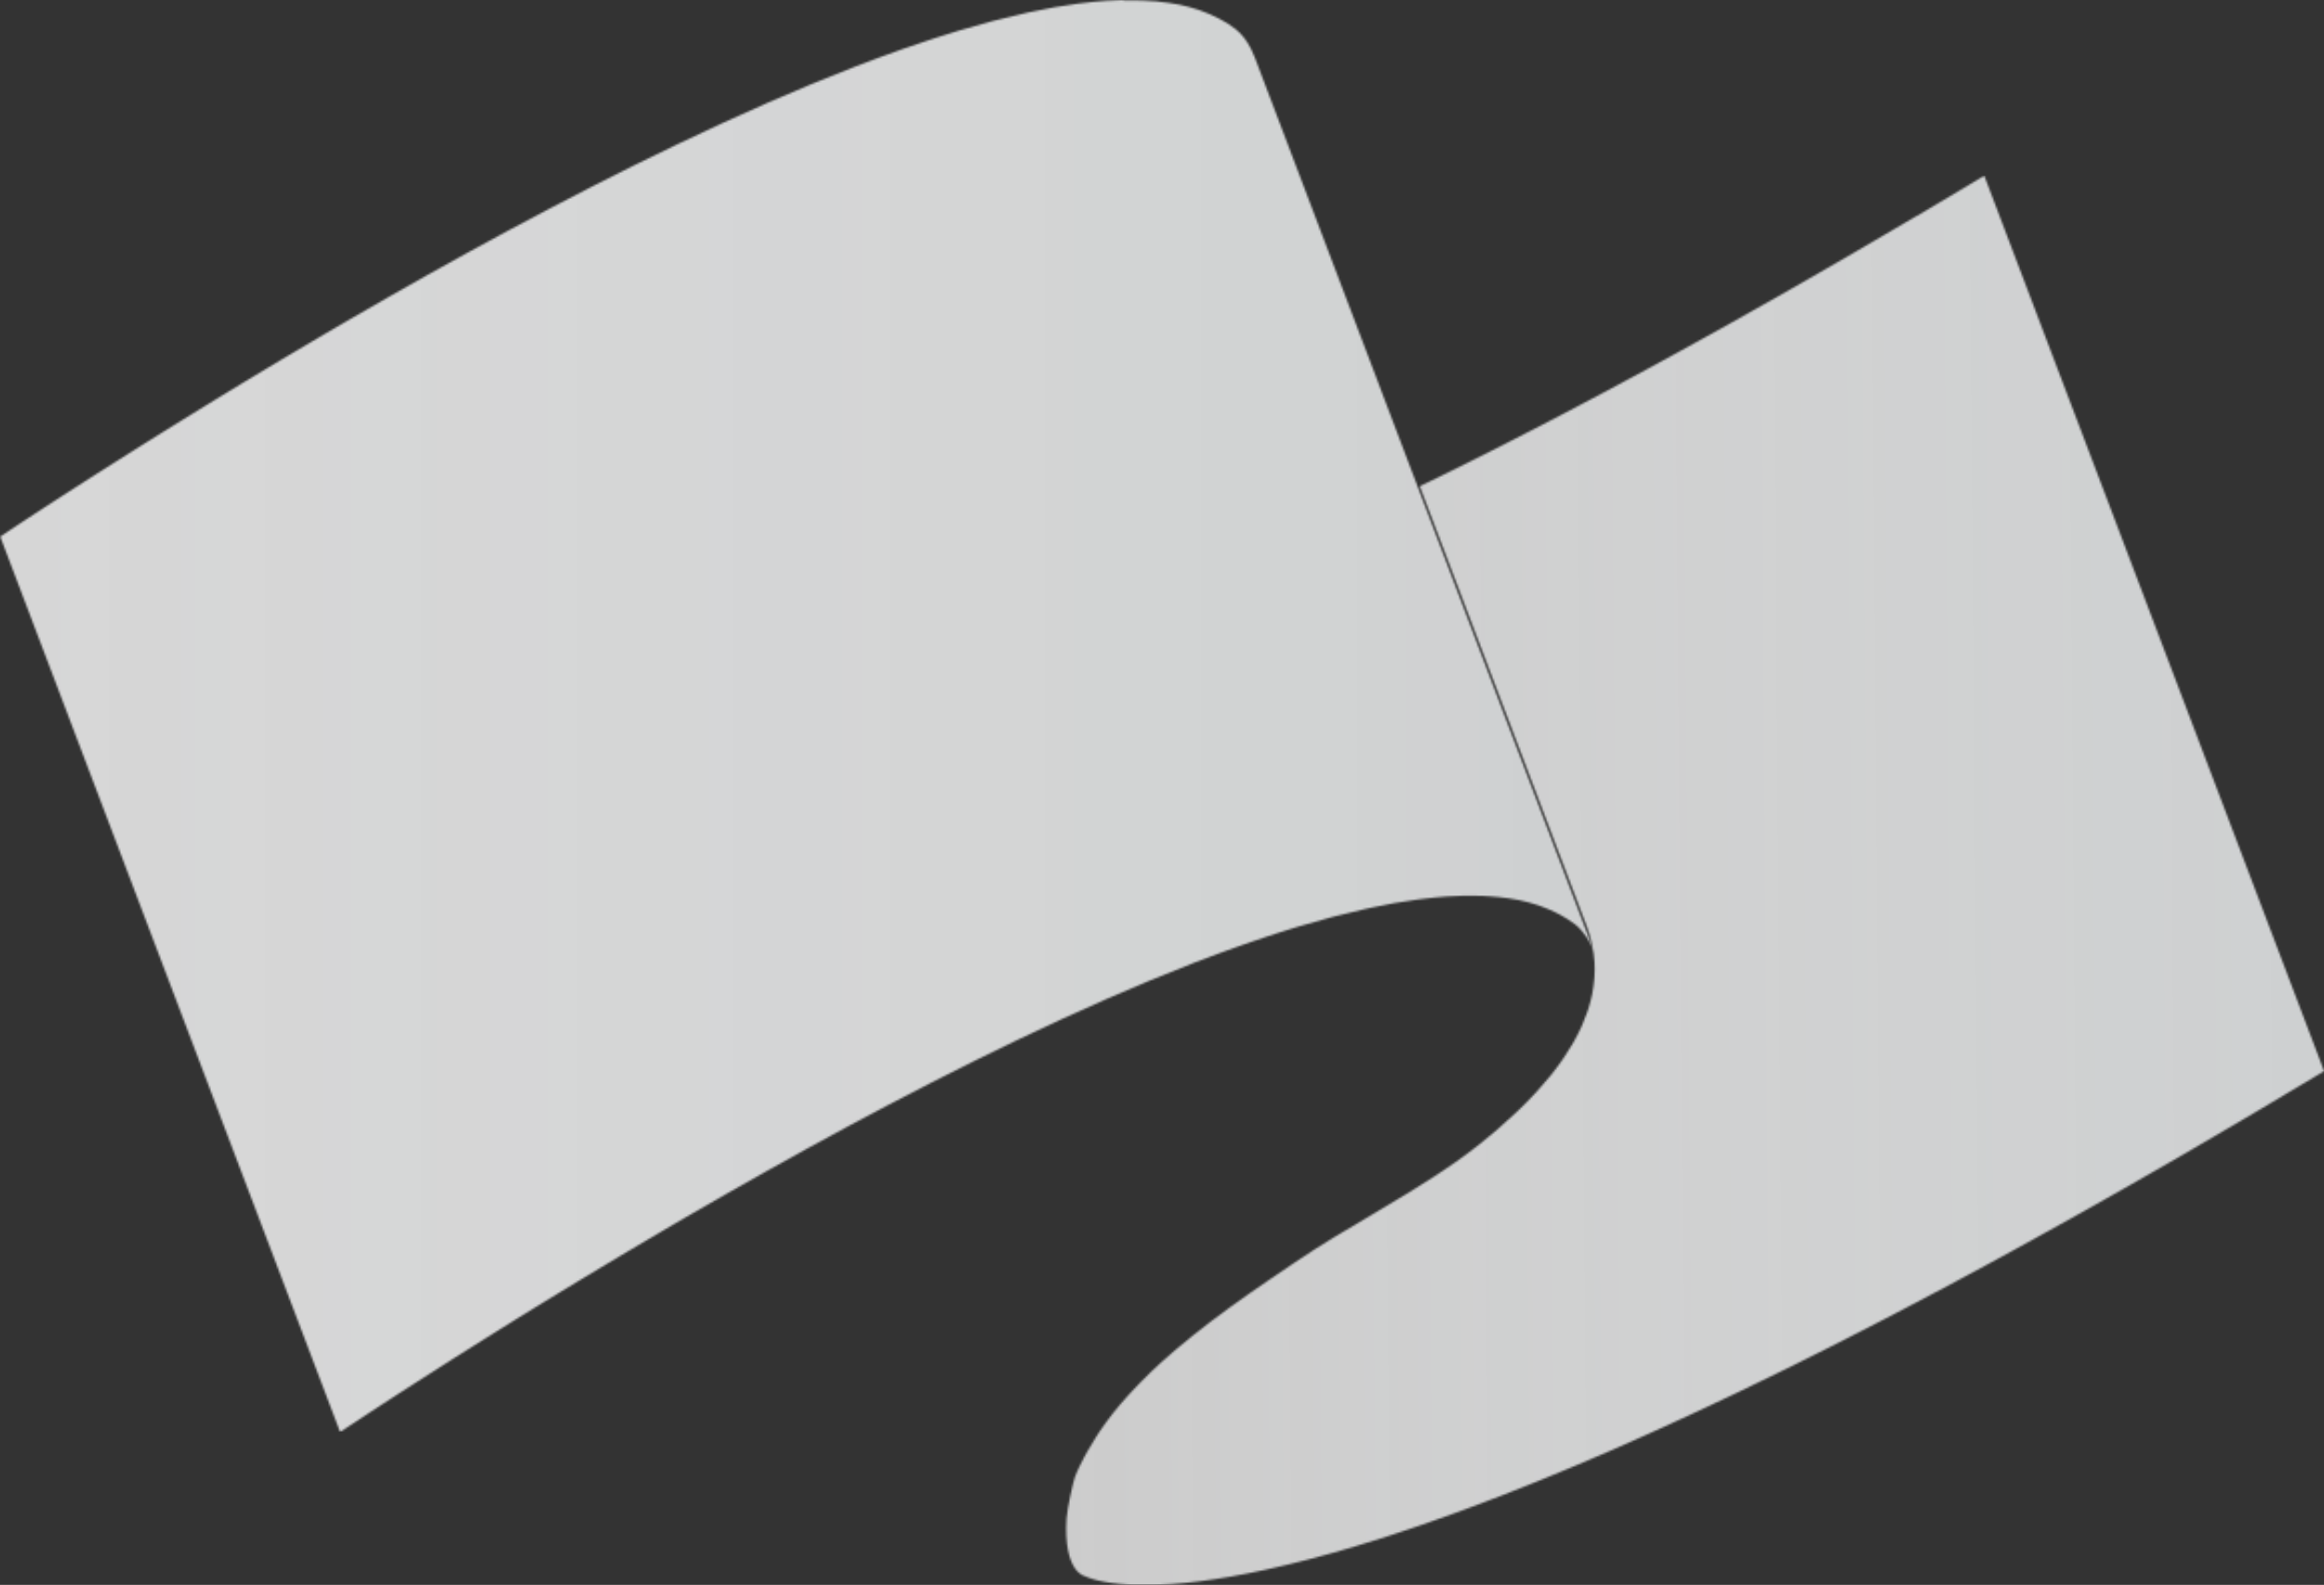
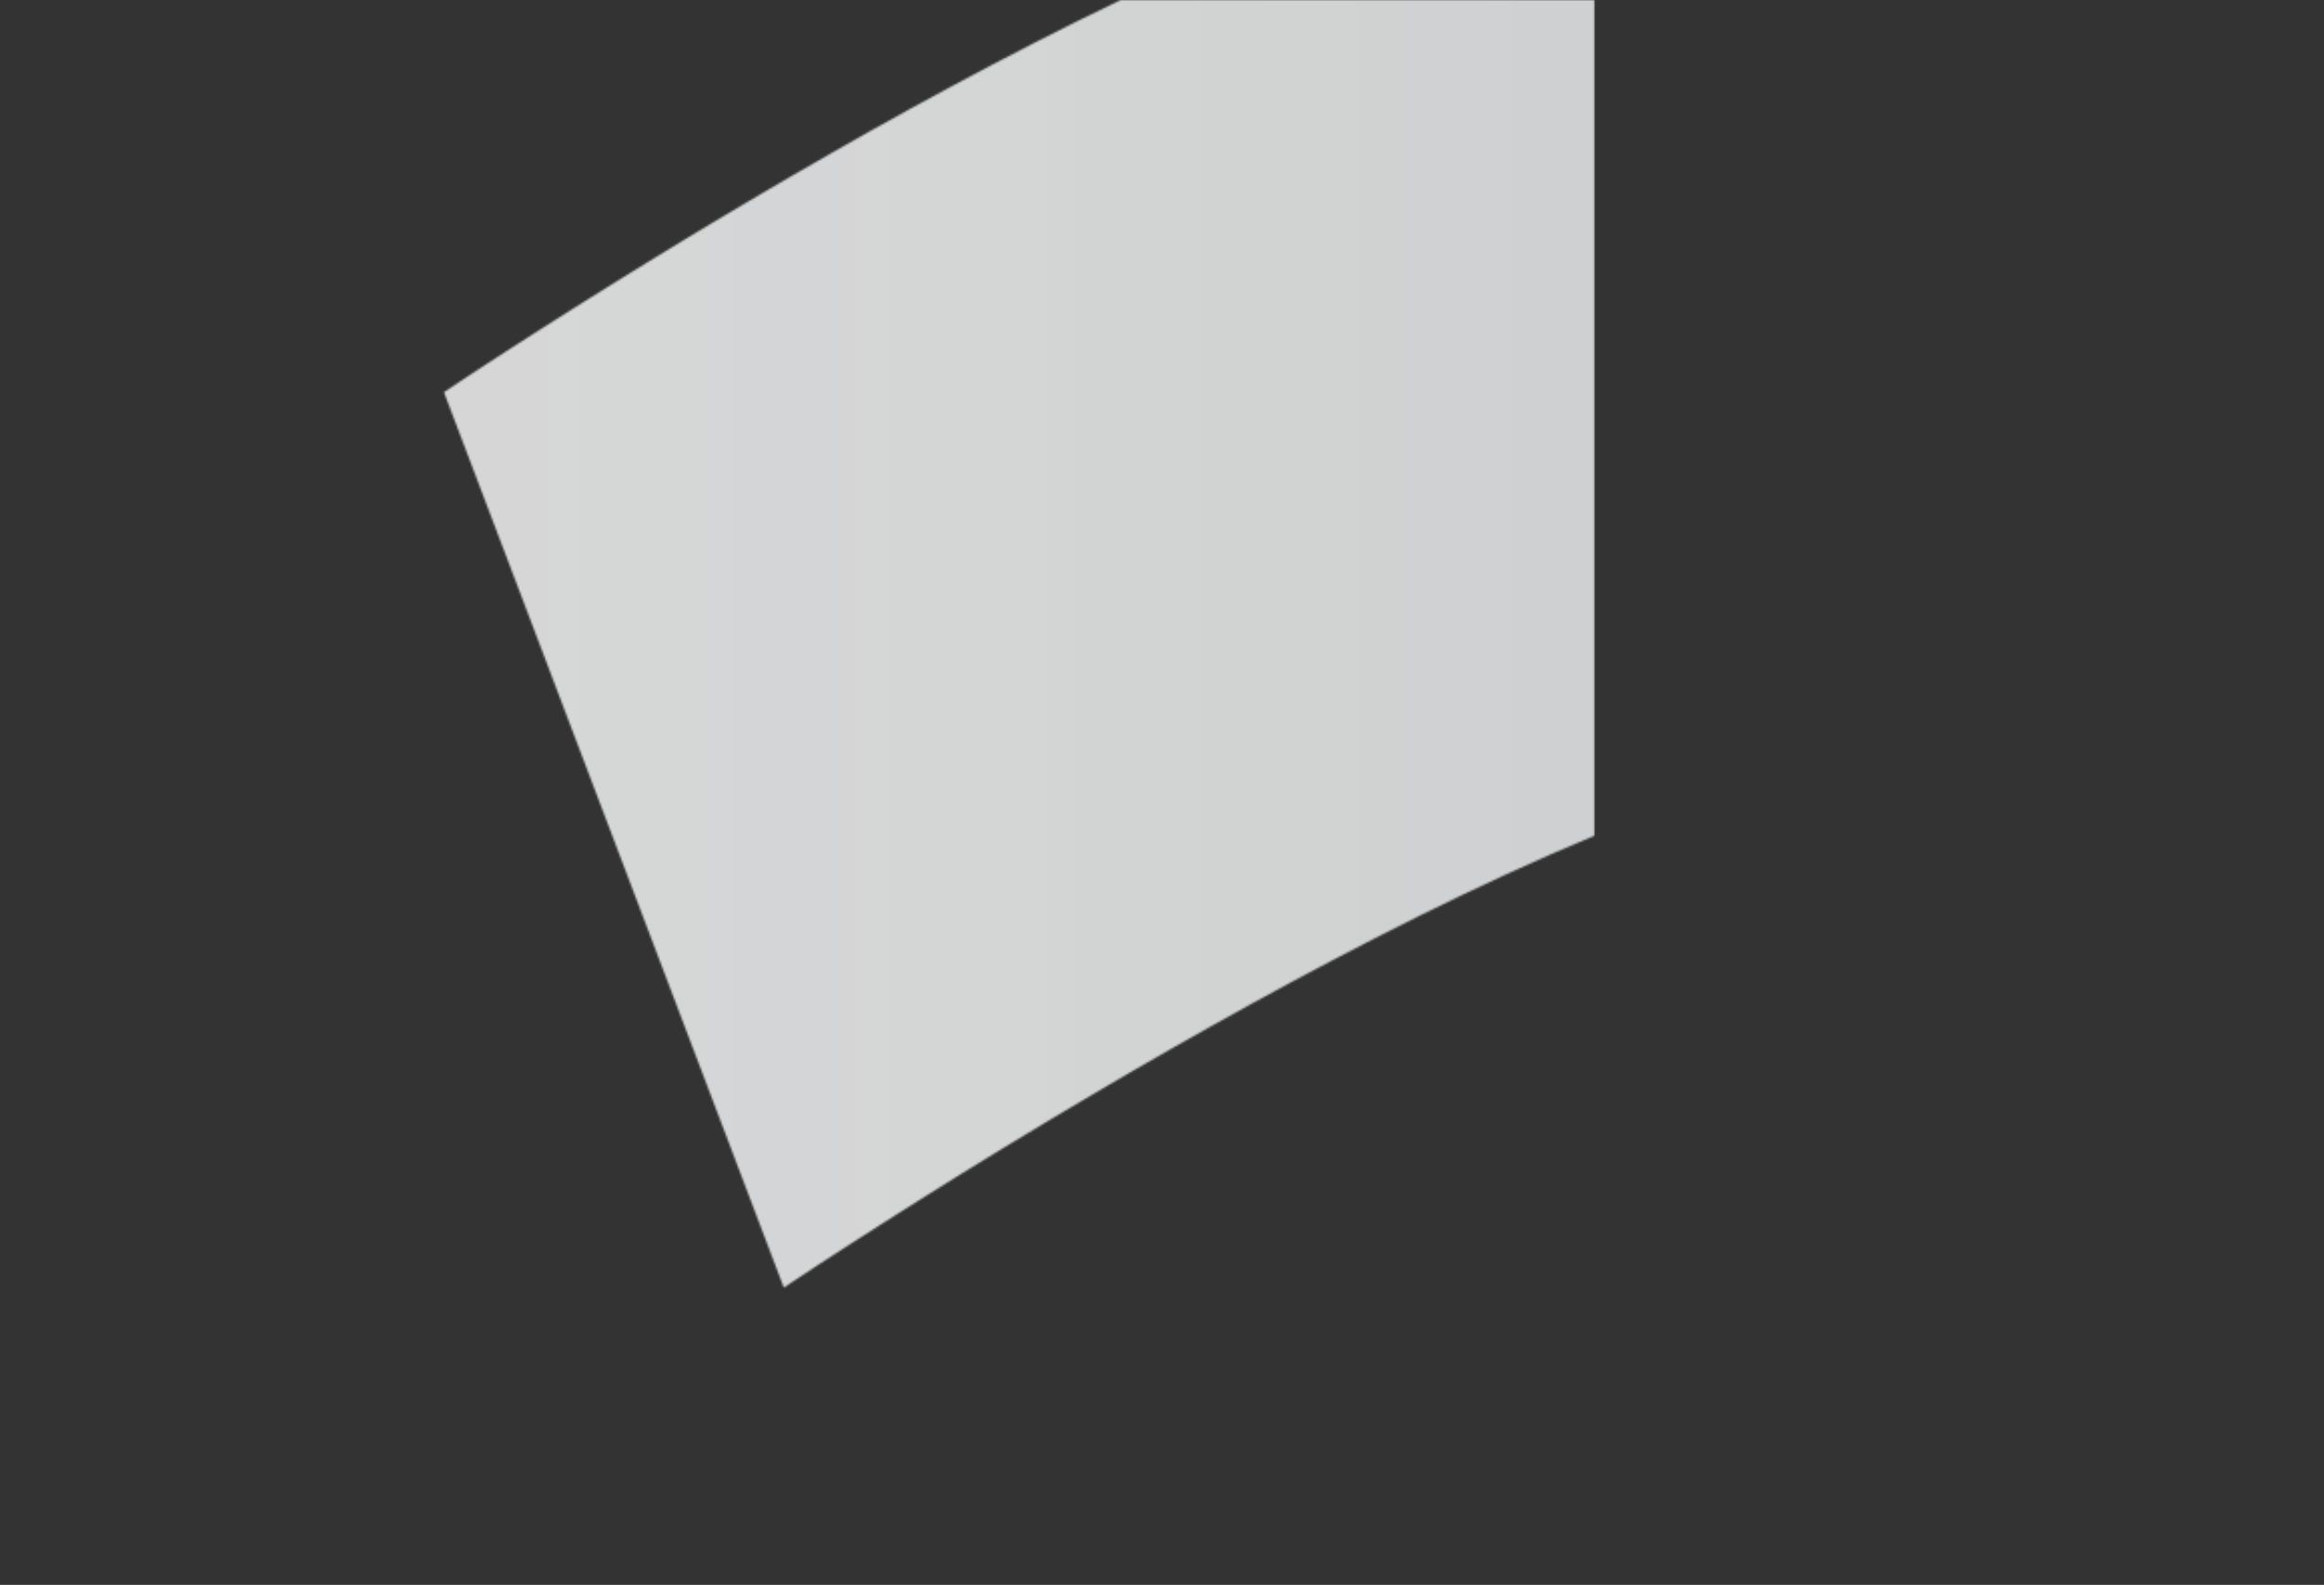
<svg xmlns="http://www.w3.org/2000/svg" id="Layer_2" viewBox="0 0 1159.55 790.74">
  <rect x="0" y="0" width="1159.55" height="790.74" fill="#333333" stroke="none" />
  <defs>
    <style>
      .cls-1 {
        mask: url(#mask);
      }

      .cls-2 {
        fill: url(#linear-gradient-2);
      }

      .cls-3 {
        fill: url(#linear-gradient);
      }

      .cls-4 {
        mask: url(#mask-1);
      }

      .cls-5 {
        fill: #fff;
      }
    </style>
    <mask id="mask" x="530.58" y="87.63" width="628.97" height="703.16" maskUnits="userSpaceOnUse">
      <g id="mask4_176_2486">
-         <path class="cls-5" d="M956.49,107.63c-3.68,2.18-7.23,4.26-10.88,6.38-7.21,4.23-14.39,8.46-21.42,12.55-4.28,2.49-8.41,4.86-12.62,7.3-6.19,3.58-12.41,7.16-18.47,10.62-4.35,2.47-8.58,4.88-12.86,7.28-5.78,3.26-11.56,6.53-17.19,9.7-4.26,2.37-8.44,4.69-12.62,7.01-5.47,3.02-10.91,6.05-16.27,8.97-4.16,2.27-8.29,4.52-12.38,6.75-5.2,2.83-10.35,5.61-15.45,8.32-4.01,2.15-7.98,4.26-11.92,6.36-5.03,2.66-10.01,5.27-14.92,7.86-3.8,1.98-7.59,3.97-11.32,5.9-4.91,2.54-9.72,5.01-14.51,7.45-3.58,1.84-7.18,3.68-10.69,5.44-4.84,2.44-9.55,4.79-14.27,7.13-3.29,1.64-6.62,3.31-9.84,4.88-3.55,1.74-6.99,3.41-10.47,5.08l83.37,219.68c2.2,5.8,3.46,12.16,3.82,17.77.15,2.3.1,4.62-.02,6.94-.02.63-.1,1.26-.14,1.89-.17,2.01-.44,4.01-.82,6.05-.07.36-.1.73-.17,1.06-.48,2.35-1.11,4.69-1.84,7.06-.19.6-.41,1.21-.6,1.81-.68,1.96-1.43,3.89-2.27,5.85-.22.53-.43,1.06-.68,1.6-1.09,2.37-2.3,4.76-3.65,7.18-.29.53-.63,1.06-.94,1.6-1.16,1.98-2.42,3.99-3.75,5.97-.43.63-.82,1.26-1.28,1.89-1.69,2.44-3.51,4.88-5.47,7.33-.29.36-.6.73-.89,1.06-1.77,2.15-3.63,4.3-5.59,6.48-.32.36-.58.7-.92,1.06-.27.29-.56.56-.82.85-2.56,2.78-5.3,5.56-8.2,8.34-.43.41-.89.85-1.35,1.26-2.76,2.61-5.68,5.25-8.73,7.88-.34.29-.63.58-.99.89-.19.17-.41.34-.6.48-2.56,2.18-5.2,4.35-7.96,6.55-4.09,3.24-8.29,6.36-12.6,9.36-.05.05-.12.07-.17.1-6.07,4.26-12.31,8.25-18.59,12.14-1.67,1.04-3.34,2.08-5,3.1-5.8,3.55-11.63,7.04-17.41,10.45-12.26,7.21-24.95,14.68-38.08,23.6-3.19,2.13-6.46,4.35-9.72,6.58-.94.65-1.91,1.31-2.88,1.96-3.26,2.22-6.58,4.5-9.89,6.82-.31.22-.6.44-.92.65-5.95,4.16-11.95,8.51-17.87,12.98-.44.34-.87.68-1.33,1.02-5.56,4.23-11.05,8.63-16.39,13.15-.68.58-1.38,1.16-2.03,1.74-3.48,3-6.92,6.07-10.2,9.19-.36.34-.68.68-1.02,1.02-3,2.88-5.88,5.83-8.68,8.83-.73.77-1.45,1.55-2.15,2.32-2.54,2.8-5,5.63-7.3,8.54-.1.12-.19.24-.29.36-2.37,3-4.59,6.07-6.7,9.16-.6.89-1.18,1.81-1.77,2.73-1.52,2.35-2.95,4.74-4.3,7.16-.53.97-1.09,1.91-1.6,2.88-1.72,3.29-3.43,6.58-4.69,10.03-.8,2.25-3.84,15.48-4.16,20.72-1.6,26.38,8.85,28.58,8.85,28.58.75.31,1.5.63,2.27.92.07.02.15.05.22.07.51.17,1.11.36,1.77.56.19.05.39.1.58.17.51.15,1.06.29,1.67.44.27.07.53.12.82.19.68.17,1.43.31,2.23.46.22.05.41.1.63.12,1.02.19,2.13.36,3.31.53.29.05.63.07.92.12.94.12,1.91.22,2.95.34.24,0,.43.05.68.07.27,0,.58.05.87.07.6.05,1.23.1,1.86.15.63.05,1.31.07,1.98.12.68.02,1.35.05,2.06.1.7.02,1.43.05,2.15.05s1.52,0,2.3.02h2.34c.82,0,1.67,0,2.51-.05h1.33c.27,0,.58-.02.85-.05,2.32-.07,4.69-.19,7.28-.36,2.18-.15,4.45-.34,6.79-.58.82-.07,1.72-.19,2.56-.29,1.6-.17,3.17-.34,4.86-.56.15,0,.29-.02.44-.05,1.72-.22,3.51-.48,5.32-.75.58-.07,1.11-.15,1.69-.24,2.59-.39,5.27-.82,8.05-1.31.68-.12,1.4-.27,2.08-.39,2.13-.39,4.26-.77,6.5-1.21,1.09-.22,2.27-.46,3.39-.7,1.57-.31,3.12-.63,4.76-.99.31-.07.65-.15.94-.22,1.81-.41,3.72-.85,5.61-1.28,1.57-.36,3.1-.7,4.72-1.09,1.96-.48,4.01-.99,6.05-1.5,1.67-.41,3.29-.8,5-1.26,2.13-.56,4.35-1.16,6.55-1.77,1.72-.46,3.38-.92,5.15-1.4,2.37-.68,4.86-1.4,7.33-2.13,1.57-.46,3.09-.87,4.69-1.38.12-.05.27-.07.39-.12,4.74-1.43,9.62-2.95,14.68-4.57,1.43-.46,2.9-.97,4.33-1.43,3.72-1.21,7.5-2.49,11.39-3.82,1.91-.65,3.87-1.35,5.83-2.03,3.68-1.28,7.4-2.61,11.22-3.99,2.03-.73,4.04-1.48,6.09-2.22,4.3-1.6,8.75-3.26,13.25-5.01,1.28-.48,2.49-.92,3.8-1.43.43-.17.87-.34,1.31-.51,1.31-.51,2.66-1.06,3.99-1.57,3.72-1.45,7.5-2.95,11.34-4.5,1.77-.7,3.53-1.43,5.32-2.15,3.72-1.52,7.52-3.07,11.36-4.69,1.69-.7,3.36-1.4,5.08-2.1,5.49-2.32,11.05-4.69,16.78-7.18.15-.05.29-.12.44-.19,5.59-2.42,11.29-4.96,17.09-7.57,1.84-.82,3.72-1.69,5.59-2.54,4.28-1.93,8.61-3.89,12.98-5.92,2.1-.97,4.21-1.96,6.36-2.95,4.72-2.2,9.5-4.45,14.36-6.75,1.67-.8,3.31-1.57,5.03-2.37.53-.27,1.06-.51,1.62-.77,2.35-1.11,4.81-2.35,7.18-3.48,4.81-2.32,9.62-4.64,14.56-7.08,3.24-1.6,6.55-3.26,9.87-4.88,4.71-2.35,9.43-4.69,14.27-7.13,3.51-1.77,7.11-3.6,10.69-5.44,4.79-2.44,9.6-4.91,14.51-7.45,3.72-1.93,7.52-3.92,11.32-5.9,4.93-2.59,9.89-5.2,14.94-7.86,3.92-2.08,7.86-4.18,11.85-6.31,5.13-2.76,10.32-5.54,15.57-8.39,4.06-2.2,8.13-4.4,12.24-6.67,5.39-2.95,10.88-5.97,16.39-9.04,4.16-2.3,8.32-4.59,12.55-6.96,5.68-3.17,11.46-6.43,17.26-9.72,4.23-2.39,8.46-4.79,12.77-7.23,6.14-3.51,12.43-7.13,18.69-10.74,3.31-1.91,6.5-3.72,9.87-5.68.85-.48,1.72-1.02,2.54-1.5,7.13-4.16,14.46-8.46,21.79-12.77,3.53-2.08,6.96-4.09,10.52-6.19,10.98-6.5,22.15-13.15,33.54-20.02l-25.44-67.03c-24.4-64.29-51-134.39-76.99-202.87l-18.55-48.87c-5.95-15.69-11.85-31.22-17.63-46.43l-5.51-14.53c-8.8-23.21-17.36-45.72-25.44-67.03-11.37,6.84-22.51,13.49-33.49,20" />
-       </g>
+         </g>
    </mask>
    <linearGradient id="linear-gradient" x1="531.15" y1="350.97" x2="1157.37" y2="356.02" gradientTransform="translate(0 792.68) scale(1 -1)" gradientUnits="userSpaceOnUse">
      <stop offset="0" stop-color="#fff" stop-opacity=".75" />
      <stop offset="1" stop-color="#ced0d1" />
    </linearGradient>
    <mask id="mask-1" x="0" y="0" width="795.77" height="714.5" maskUnits="userSpaceOnUse">
      <g id="mask5_176_2486">
-         <path class="cls-5" d="M560.44.02h-1.3c-2.42.07-4.86.19-7.38.36-3.87.27-7.88.7-11.94,1.21-.48.05-.94.07-1.4.15-.43.05-.87.15-1.31.19-3.65.48-7.35,1.04-11.12,1.72-.24.05-.48.1-.72.15-3.6.65-7.25,1.38-10.98,2.18-.51.1-.99.19-1.5.29-.46.1-.94.24-1.38.34-4.91,1.09-9.91,2.3-15.02,3.63-.75.19-1.52.41-2.3.6-5.3,1.4-10.66,2.93-16.13,4.57-.1.02-.22.05-.31.1-.7.22-1.45.46-2.15.68-2.97.92-5.97,1.84-8.99,2.83-1.35.44-2.71.89-4.06,1.35-2.61.87-5.25,1.74-7.88,2.66-1.4.48-2.83.97-4.26,1.47-2.78.97-5.59,1.98-8.39,3.02-1.23.46-2.47.89-3.72,1.35-4.01,1.5-8.08,3.02-12.14,4.59-.05,0-.07.02-.12.05-.1.02-.19.07-.27.12-6.99,2.71-14.07,5.56-21.21,8.51-.05,0-.07.02-.12.05-7.11,2.95-14.29,6.02-21.5,9.16-.19.1-.39.17-.58.27-7.08,3.1-14.22,6.31-21.37,9.6-.34.15-.68.31-1.02.46-7.04,3.24-14.12,6.58-21.18,9.96-.31.15-.63.29-.94.44l-.44.22c-6.34,3.05-12.67,6.14-19.01,9.26-.87.44-1.74.85-2.61,1.28-6.17,3.07-12.33,6.17-18.47,9.31-.99.51-1.98,1.02-2.97,1.52-6.07,3.1-12.11,6.24-18.16,9.41-1.06.56-2.13,1.11-3.17,1.67-6.05,3.17-12.07,6.38-18.06,9.6-.89.48-1.79.97-2.66,1.43-6.19,3.34-12.36,6.67-18.45,10.03-.46.27-.94.51-1.4.77-6.29,3.46-12.52,6.92-18.71,10.4-.22.12-.44.24-.65.36-6.12,3.43-12.16,6.84-18.14,10.28-.75.44-1.52.87-2.27,1.31-5.73,3.29-11.41,6.55-17,9.79-.48.29-.99.56-1.47.85-.68.39-1.35.8-2.03,1.18-1.35.8-2.71,1.57-4.06,2.37-1.91,1.11-3.8,2.2-5.66,3.31-1.33.77-2.66,1.55-3.99,2.35-1.94,1.14-3.85,2.25-5.73,3.39-1.21.73-2.44,1.43-3.63,2.15-1.98,1.18-3.94,2.35-5.92,3.51-1.16.7-2.32,1.38-3.46,2.06-2.15,1.28-4.26,2.54-6.36,3.82-.87.53-1.77,1.04-2.61,1.57-3,1.79-5.95,3.58-8.87,5.34-.46.29-.92.56-1.4.85-2.42,1.47-4.81,2.93-7.18,4.38-.99.6-1.94,1.18-2.9,1.77-1.86,1.14-3.72,2.27-5.54,3.39-1.04.63-2.08,1.28-3.09,1.91-1.72,1.04-3.41,2.1-5.1,3.14-1.06.65-2.1,1.31-3.17,1.96-1.62,1.02-3.24,2.01-4.84,3-1.02.63-2.01,1.23-3,1.86-1.64,1.02-3.26,2.03-4.86,3.02-.92.58-1.84,1.14-2.73,1.72-1.67,1.04-3.29,2.06-4.91,3.07-.8.51-1.6.99-2.39,1.5-1.77,1.11-3.51,2.2-5.22,3.29-.6.39-1.23.77-1.81,1.14-2.25,1.43-4.45,2.8-6.6,4.18-.56.36-1.09.7-1.64,1.04-1.64,1.04-3.26,2.08-4.84,3.07-.65.41-1.26.8-1.91,1.21-1.38.89-2.76,1.77-4.09,2.61-.72.46-1.43.92-2.15,1.38-1.26.8-2.49,1.6-3.7,2.39-.63.41-1.23.8-1.86,1.18-1.18.75-2.32,1.5-3.46,2.22-.7.46-1.4.92-2.1,1.35-.97.63-1.89,1.23-2.83,1.84-.65.44-1.33.87-1.98,1.28-1.02.65-2.01,1.31-2.97,1.93-.51.34-1.02.68-1.52.99-.92.6-1.77,1.16-2.64,1.72-.77.51-1.52.99-2.25,1.47-1.04.68-2.06,1.35-3,1.96-.17.12-.34.22-.51.34-.94.63-1.86,1.23-2.71,1.79-.39.27-.73.48-1.09.73-.6.41-1.21.8-1.79,1.18-.39.27-.75.51-1.11.75-.48.31-.94.63-1.38.92-.29.19-.56.36-.82.53-.44.29-.85.56-1.21.82-.24.17-.48.31-.7.46-1.57,1.04-2.49,1.67-2.68,1.79l169.58,446.75s.29-.19.58-.39c.46-.31,1.16-.77,2.1-1.4.22-.15.46-.31.7-.48.39-.24.77-.51,1.21-.8.27-.17.53-.36.82-.53.39-.27.82-.56,1.26-.82.46-.31.94-.63,1.47-.97.36-.24.73-.48,1.11-.73.51-.34,1.04-.68,1.57-1.04.6-.41,1.28-.85,1.93-1.28.48-.31.92-.6,1.43-.94.29-.19.63-.41.94-.63,1.72-1.11,3.55-2.35,5.54-3.63.34-.22.65-.44,1.02-.65.77-.51,1.62-1.06,2.47-1.6.68-.44,1.33-.87,2.03-1.33.75-.48,1.55-1.02,2.34-1.52.85-.53,1.69-1.09,2.56-1.64.82-.53,1.67-1.09,2.54-1.64.87-.56,1.74-1.11,2.64-1.69.85-.56,1.72-1.11,2.61-1.67,1.04-.65,2.1-1.35,3.17-2.03.8-.51,1.6-1.04,2.42-1.55,1.33-.85,2.68-1.72,4.04-2.59.63-.41,1.26-.8,1.91-1.21,1.57-1.02,3.19-2.03,4.84-3.1.56-.36,1.09-.7,1.64-1.04,2.1-1.33,4.26-2.68,6.43-4.06.85-.53,1.74-1.09,2.61-1.64,1.52-.94,3.02-1.91,4.57-2.88.77-.48,1.6-.99,2.39-1.5,1.62-1.02,3.24-2.03,4.91-3.07.89-.56,1.81-1.14,2.73-1.72,1.6-.99,3.19-1.98,4.81-3,1.06-.65,2.13-1.33,3.22-2.01,1.47-.89,2.95-1.81,4.43-2.73,1.16-.73,2.34-1.45,3.53-2.18,1.55-.97,3.12-1.93,4.71-2.9,1.16-.73,2.32-1.43,3.51-2.15,1.69-1.04,3.43-2.08,5.15-3.14,1.06-.65,2.1-1.28,3.17-1.93,2.2-1.35,4.45-2.71,6.7-4.06.65-.39,1.28-.8,1.96-1.18,2.88-1.74,5.8-3.51,8.73-5.27.99-.58,1.98-1.18,2.97-1.79,2.01-1.21,4.04-2.42,6.07-3.63,1.26-.75,2.54-1.5,3.8-2.25,1.79-1.06,3.58-2.13,5.42-3.22,1.35-.8,2.71-1.6,4.09-2.42,1.79-1.06,3.58-2.1,5.39-3.17,1.38-.82,2.78-1.64,4.18-2.47l5.44-3.19c1.43-.82,2.83-1.64,4.26-2.49,1.11-.65,2.25-1.31,3.39-1.96,5.63-3.26,11.32-6.55,17.09-9.84.72-.41,1.45-.82,2.18-1.23,6.02-3.43,12.09-6.87,18.23-10.32.17-.1.36-.19.53-.29,6.21-3.48,12.48-6.96,18.79-10.45.46-.24.92-.51,1.4-.77,6.12-3.36,12.31-6.72,18.5-10.06.87-.46,1.72-.94,2.59-1.4,6.05-3.24,12.11-6.46,18.21-9.67.99-.53,2.01-1.04,3-1.57,6.07-3.17,12.14-6.34,18.23-9.45.99-.51,1.98-1.02,2.97-1.52,6.17-3.14,12.33-6.26,18.52-9.33.82-.41,1.67-.82,2.49-1.23,6.38-3.14,12.74-6.26,19.1-9.31.41-.19.85-.41,1.26-.6,7.11-3.41,14.22-6.75,21.3-10.01.31-.15.6-.27.92-.41,7.18-3.29,14.34-6.5,21.42-9.62.19-.1.39-.17.6-.27,7.21-3.17,14.39-6.21,21.5-9.16.05,0,.07-.02.12-.05,7.16-2.97,14.24-5.8,21.28-8.54.1-.05.19-.07.31-.12,4.09-1.57,8.15-3.12,12.19-4.59,1.21-.46,2.42-.87,3.63-1.33,2.83-1.04,5.66-2.06,8.46-3.02,1.43-.51,2.83-.99,4.23-1.48,2.66-.92,5.32-1.81,7.93-2.68,1.33-.44,2.68-.89,4.01-1.33,3.07-.99,6.09-1.93,9.12-2.88.77-.24,1.57-.51,2.37-.73,5.49-1.64,10.86-3.17,16.15-4.57.77-.19,1.55-.41,2.3-.6,5.1-1.33,10.11-2.54,15.02-3.63.97-.22,1.93-.44,2.9-.63,3.7-.8,7.38-1.52,10.98-2.18.24-.05.48-.1.73-.15,3.8-.68,7.49-1.23,11.12-1.72.92-.12,1.81-.24,2.71-.34,4.06-.51,8.08-.94,11.94-1.21,2.95-.22,5.83-.31,8.68-.39,1.4-.02,2.76,0,4.13,0,1.74,0,3.46,0,5.15.07,1.35.05,2.66.15,3.97.24,1.47.1,2.93.22,4.33.36,3.26.34,6.46.77,9.48,1.38.27.05.58.07.85.15,3.26.68,6.36,1.55,9.36,2.54.85.29,1.67.6,2.49.92,2.18.82,4.28,1.72,6.29,2.71.8.39,1.6.77,2.37,1.21,2.61,1.43,5.1,3,7.37,4.76.99.77,1.91,1.67,2.78,2.64.22.24.44.51.63.75.65.77,1.28,1.62,1.89,2.49.17.27.39.53.56.8.75,1.16,1.45,2.39,2.08,3.68.12.27.22.53.36.8.56,1.18,1.09,2.37,1.57,3.6l-21.45-56.51c-3.46-9.09-6.96-18.3-10.49-27.64l-15.5-40.82c-4.13-10.93-8.32-21.93-12.53-33.03l-45.14-118.94c-1.5-3.94-3-7.88-4.47-11.82l-38.52-101.51c-7.4-19.49-14.58-38.42-21.45-56.48-.05-.15-.12-.29-.17-.46-.44-1.09-.92-2.13-1.4-3.17-.12-.27-.22-.53-.34-.8v-.05c-.56-1.14-1.16-2.22-1.81-3.24-.07-.12-.17-.24-.24-.36-.17-.27-.36-.53-.56-.8-.34-.51-.68-1.02-1.04-1.5-.27-.36-.56-.65-.85-.99-.22-.24-.41-.51-.63-.73-.15-.17-.29-.36-.46-.53-.7-.73-1.45-1.4-2.22-2.03-.05-.02-.07-.05-.12-.1-2.27-1.79-4.76-3.34-7.38-4.76-.77-.44-1.57-.8-2.37-1.21-2.01-.99-4.11-1.91-6.29-2.71-.82-.31-1.64-.63-2.49-.92-2.97-.99-6.07-1.86-9.33-2.54l-.87-.15c-3.02-.58-6.19-1.04-9.45-1.35-.44-.05-.82-.15-1.26-.19-.99-.1-2.06-.12-3.1-.17-1.31-.1-2.61-.17-3.96-.24-1.69-.07-3.41-.07-5.15-.07h-4.13" />
+         <path class="cls-5" d="M560.44.02h-1.3l-.44.22c-6.34,3.05-12.67,6.14-19.01,9.26-.87.44-1.74.85-2.61,1.28-6.17,3.07-12.33,6.17-18.47,9.31-.99.51-1.98,1.02-2.97,1.52-6.07,3.1-12.11,6.24-18.16,9.41-1.06.56-2.13,1.11-3.17,1.67-6.05,3.17-12.07,6.38-18.06,9.6-.89.48-1.79.97-2.66,1.43-6.19,3.34-12.36,6.67-18.45,10.03-.46.27-.94.51-1.4.77-6.29,3.46-12.52,6.92-18.71,10.4-.22.12-.44.24-.65.36-6.12,3.43-12.16,6.84-18.14,10.28-.75.44-1.52.87-2.27,1.31-5.73,3.29-11.41,6.55-17,9.79-.48.29-.99.56-1.47.85-.68.39-1.35.8-2.03,1.18-1.35.8-2.71,1.57-4.06,2.37-1.91,1.11-3.8,2.2-5.66,3.31-1.33.77-2.66,1.55-3.99,2.35-1.94,1.14-3.85,2.25-5.73,3.39-1.21.73-2.44,1.43-3.63,2.15-1.98,1.18-3.94,2.35-5.92,3.51-1.16.7-2.32,1.38-3.46,2.06-2.15,1.28-4.26,2.54-6.36,3.82-.87.53-1.77,1.04-2.61,1.57-3,1.79-5.95,3.58-8.87,5.34-.46.29-.92.56-1.4.85-2.42,1.47-4.81,2.93-7.18,4.38-.99.6-1.94,1.18-2.9,1.77-1.86,1.14-3.72,2.27-5.54,3.39-1.04.63-2.08,1.28-3.09,1.91-1.72,1.04-3.41,2.1-5.1,3.14-1.06.65-2.1,1.31-3.17,1.96-1.62,1.02-3.24,2.01-4.84,3-1.02.63-2.01,1.23-3,1.86-1.64,1.02-3.26,2.03-4.86,3.02-.92.58-1.84,1.14-2.73,1.72-1.67,1.04-3.29,2.06-4.91,3.07-.8.51-1.6.99-2.39,1.5-1.77,1.11-3.51,2.2-5.22,3.29-.6.39-1.23.77-1.81,1.14-2.25,1.43-4.45,2.8-6.6,4.18-.56.36-1.09.7-1.64,1.04-1.64,1.04-3.26,2.08-4.84,3.07-.65.41-1.26.8-1.91,1.21-1.38.89-2.76,1.77-4.09,2.61-.72.46-1.43.92-2.15,1.38-1.26.8-2.49,1.6-3.7,2.39-.63.41-1.23.8-1.86,1.18-1.18.75-2.32,1.5-3.46,2.22-.7.46-1.4.92-2.1,1.35-.97.63-1.89,1.23-2.83,1.84-.65.44-1.33.87-1.98,1.28-1.02.65-2.01,1.31-2.97,1.93-.51.34-1.02.68-1.52.99-.92.6-1.77,1.16-2.64,1.72-.77.51-1.52.99-2.25,1.47-1.04.68-2.06,1.35-3,1.96-.17.12-.34.22-.51.34-.94.63-1.86,1.23-2.71,1.79-.39.27-.73.48-1.09.73-.6.41-1.21.8-1.79,1.18-.39.27-.75.51-1.11.75-.48.31-.94.63-1.38.92-.29.19-.56.36-.82.53-.44.29-.85.56-1.21.82-.24.17-.48.31-.7.46-1.57,1.04-2.49,1.67-2.68,1.79l169.58,446.75s.29-.19.58-.39c.46-.31,1.16-.77,2.1-1.4.22-.15.46-.31.7-.48.39-.24.77-.51,1.21-.8.27-.17.53-.36.82-.53.39-.27.82-.56,1.26-.82.46-.31.94-.63,1.47-.97.36-.24.73-.48,1.11-.73.51-.34,1.04-.68,1.57-1.04.6-.41,1.28-.85,1.93-1.28.48-.31.92-.6,1.43-.94.29-.19.63-.41.94-.63,1.72-1.11,3.55-2.35,5.54-3.63.34-.22.65-.44,1.02-.65.77-.51,1.62-1.06,2.47-1.6.68-.44,1.33-.87,2.03-1.33.75-.48,1.55-1.02,2.34-1.52.85-.53,1.69-1.09,2.56-1.64.82-.53,1.67-1.09,2.54-1.64.87-.56,1.74-1.11,2.64-1.69.85-.56,1.72-1.11,2.61-1.67,1.04-.65,2.1-1.35,3.17-2.03.8-.51,1.6-1.04,2.42-1.55,1.33-.85,2.68-1.72,4.04-2.59.63-.41,1.26-.8,1.91-1.21,1.57-1.02,3.19-2.03,4.84-3.1.56-.36,1.09-.7,1.64-1.04,2.1-1.33,4.26-2.68,6.43-4.06.85-.53,1.74-1.09,2.61-1.64,1.52-.94,3.02-1.91,4.57-2.88.77-.48,1.6-.99,2.39-1.5,1.62-1.02,3.24-2.03,4.91-3.07.89-.56,1.81-1.14,2.73-1.72,1.6-.99,3.19-1.98,4.81-3,1.06-.65,2.13-1.33,3.22-2.01,1.47-.89,2.95-1.81,4.43-2.73,1.16-.73,2.34-1.45,3.53-2.18,1.55-.97,3.12-1.93,4.71-2.9,1.16-.73,2.32-1.43,3.51-2.15,1.69-1.04,3.43-2.08,5.15-3.14,1.06-.65,2.1-1.28,3.17-1.93,2.2-1.35,4.45-2.71,6.7-4.06.65-.39,1.28-.8,1.96-1.18,2.88-1.74,5.8-3.51,8.73-5.27.99-.58,1.98-1.18,2.97-1.79,2.01-1.21,4.04-2.42,6.07-3.63,1.26-.75,2.54-1.5,3.8-2.25,1.79-1.06,3.58-2.13,5.42-3.22,1.35-.8,2.71-1.6,4.09-2.42,1.79-1.06,3.58-2.1,5.39-3.17,1.38-.82,2.78-1.64,4.18-2.47l5.44-3.19c1.43-.82,2.83-1.64,4.26-2.49,1.11-.65,2.25-1.31,3.39-1.96,5.63-3.26,11.32-6.55,17.09-9.84.72-.41,1.45-.82,2.18-1.23,6.02-3.43,12.09-6.87,18.23-10.32.17-.1.36-.19.53-.29,6.21-3.48,12.48-6.96,18.79-10.45.46-.24.92-.51,1.4-.77,6.12-3.36,12.31-6.72,18.5-10.06.87-.46,1.72-.94,2.59-1.4,6.05-3.24,12.11-6.46,18.21-9.67.99-.53,2.01-1.04,3-1.57,6.07-3.17,12.14-6.34,18.23-9.45.99-.51,1.98-1.02,2.97-1.52,6.17-3.14,12.33-6.26,18.52-9.33.82-.41,1.67-.82,2.49-1.23,6.38-3.14,12.74-6.26,19.1-9.31.41-.19.85-.41,1.26-.6,7.11-3.41,14.22-6.75,21.3-10.01.31-.15.6-.27.92-.41,7.18-3.29,14.34-6.5,21.42-9.62.19-.1.39-.17.6-.27,7.21-3.17,14.39-6.21,21.5-9.16.05,0,.07-.02.12-.05,7.16-2.97,14.24-5.8,21.28-8.54.1-.05.19-.07.31-.12,4.09-1.57,8.15-3.12,12.19-4.59,1.21-.46,2.42-.87,3.63-1.33,2.83-1.04,5.66-2.06,8.46-3.02,1.43-.51,2.83-.99,4.23-1.48,2.66-.92,5.32-1.81,7.93-2.68,1.33-.44,2.68-.89,4.01-1.33,3.07-.99,6.09-1.93,9.12-2.88.77-.24,1.57-.51,2.37-.73,5.49-1.64,10.86-3.17,16.15-4.57.77-.19,1.55-.41,2.3-.6,5.1-1.33,10.11-2.54,15.02-3.63.97-.22,1.93-.44,2.9-.63,3.7-.8,7.38-1.52,10.98-2.18.24-.05.48-.1.73-.15,3.8-.68,7.49-1.23,11.12-1.72.92-.12,1.81-.24,2.71-.34,4.06-.51,8.08-.94,11.94-1.21,2.95-.22,5.83-.31,8.68-.39,1.4-.02,2.76,0,4.13,0,1.74,0,3.46,0,5.15.07,1.35.05,2.66.15,3.97.24,1.47.1,2.93.22,4.33.36,3.26.34,6.46.77,9.48,1.38.27.05.58.07.85.15,3.26.68,6.36,1.55,9.36,2.54.85.29,1.67.6,2.49.92,2.18.82,4.28,1.72,6.29,2.71.8.39,1.6.77,2.37,1.21,2.61,1.43,5.1,3,7.37,4.76.99.77,1.91,1.67,2.78,2.64.22.24.44.51.63.75.65.77,1.28,1.62,1.89,2.49.17.27.39.53.56.8.75,1.16,1.45,2.39,2.08,3.68.12.27.22.53.36.8.56,1.18,1.09,2.37,1.57,3.6l-21.45-56.51c-3.46-9.09-6.96-18.3-10.49-27.64l-15.5-40.82c-4.13-10.93-8.32-21.93-12.53-33.03l-45.14-118.94c-1.5-3.94-3-7.88-4.47-11.82l-38.52-101.51c-7.4-19.49-14.58-38.42-21.45-56.48-.05-.15-.12-.29-.17-.46-.44-1.09-.92-2.13-1.4-3.17-.12-.27-.22-.53-.34-.8v-.05c-.56-1.14-1.16-2.22-1.81-3.24-.07-.12-.17-.24-.24-.36-.17-.27-.36-.53-.56-.8-.34-.51-.68-1.02-1.04-1.5-.27-.36-.56-.65-.85-.99-.22-.24-.41-.51-.63-.73-.15-.17-.29-.36-.46-.53-.7-.73-1.45-1.4-2.22-2.03-.05-.02-.07-.05-.12-.1-2.27-1.79-4.76-3.34-7.38-4.76-.77-.44-1.57-.8-2.37-1.21-2.01-.99-4.11-1.91-6.29-2.71-.82-.31-1.64-.63-2.49-.92-2.97-.99-6.07-1.86-9.33-2.54l-.87-.15c-3.02-.58-6.19-1.04-9.45-1.35-.44-.05-.82-.15-1.26-.19-.99-.1-2.06-.12-3.1-.17-1.31-.1-2.61-.17-3.96-.24-1.69-.07-3.41-.07-5.15-.07h-4.13" />
      </g>
    </mask>
    <linearGradient id="linear-gradient-2" x1="0" y1="435.48" x2="793.98" y2="435.48" gradientTransform="translate(0 792.68) scale(1 -1)" gradientUnits="userSpaceOnUse">
      <stop offset="0" stop-color="#fff" stop-opacity=".8" />
      <stop offset="1" stop-color="#ced0d1" />
    </linearGradient>
  </defs>
  <g id="Layer_1-2" data-name="Layer_1">
    <g>
      <g class="cls-1">
        <path class="cls-3" d="M1159.55,87.63h-628.97v703.11h628.97V87.63Z" />
      </g>
      <g class="cls-4">
        <path class="cls-2" d="M795.69,0H0v714.4h795.69V0Z" />
      </g>
    </g>
  </g>
</svg>